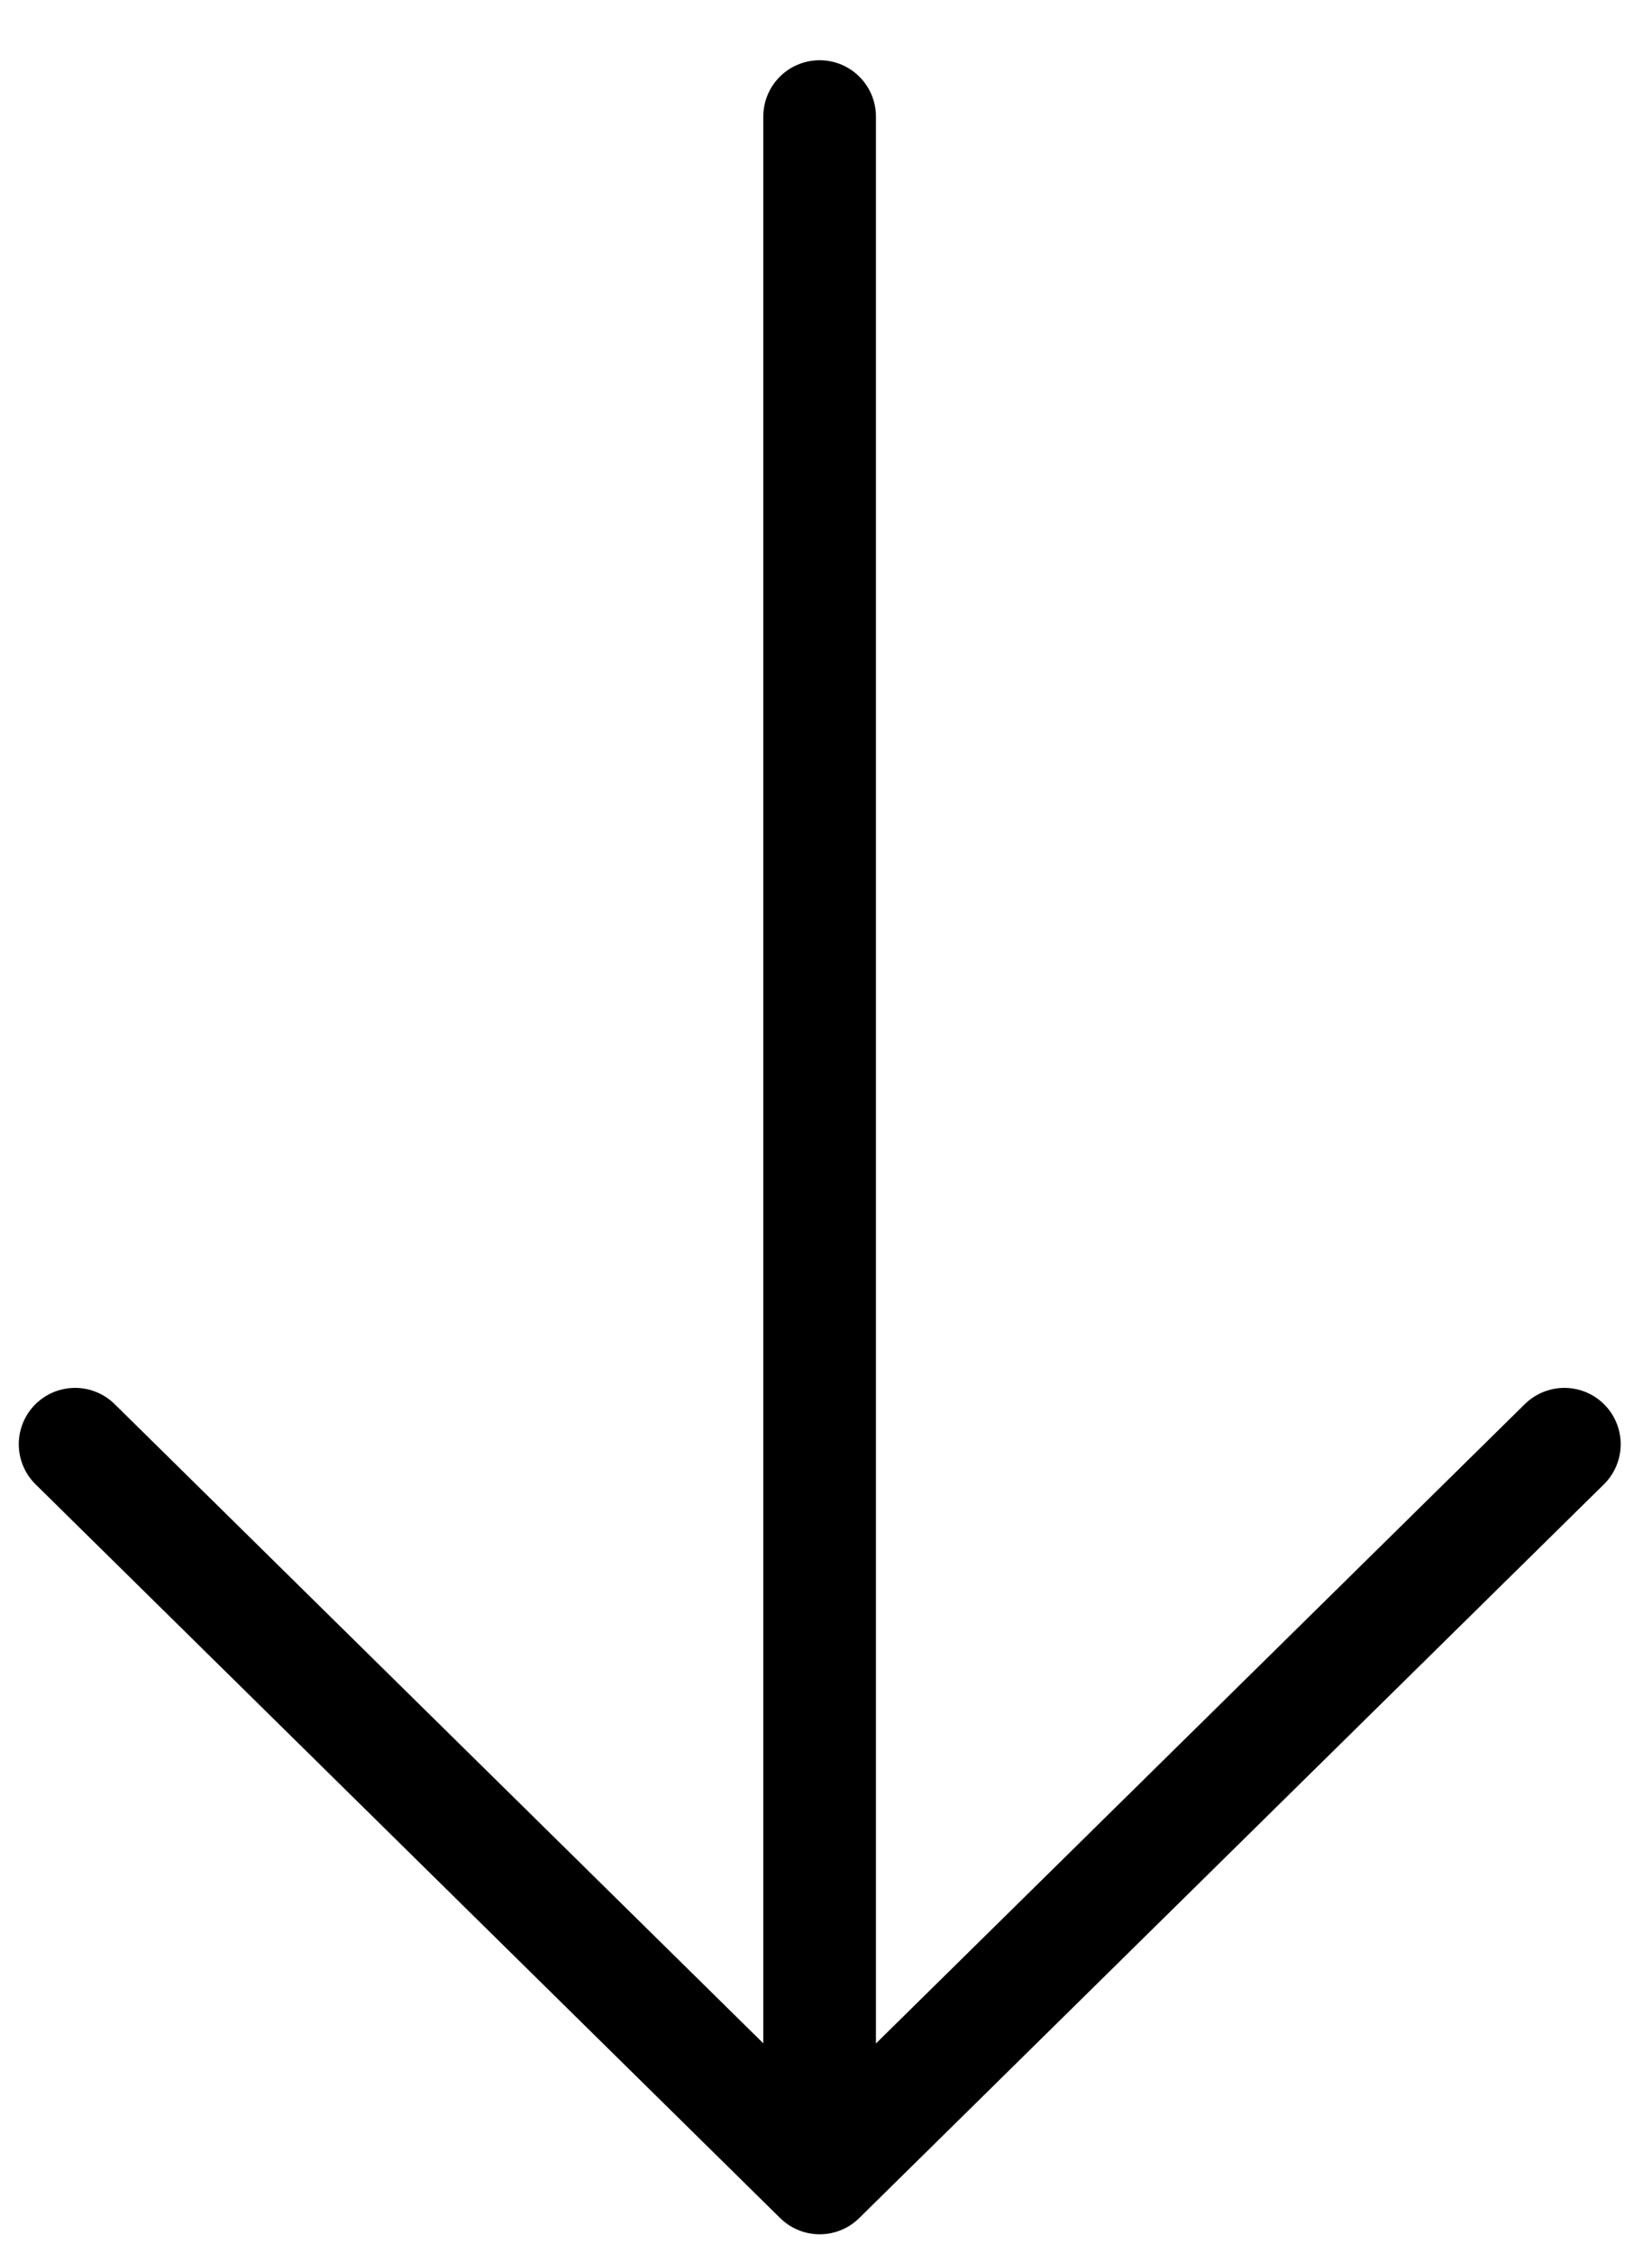
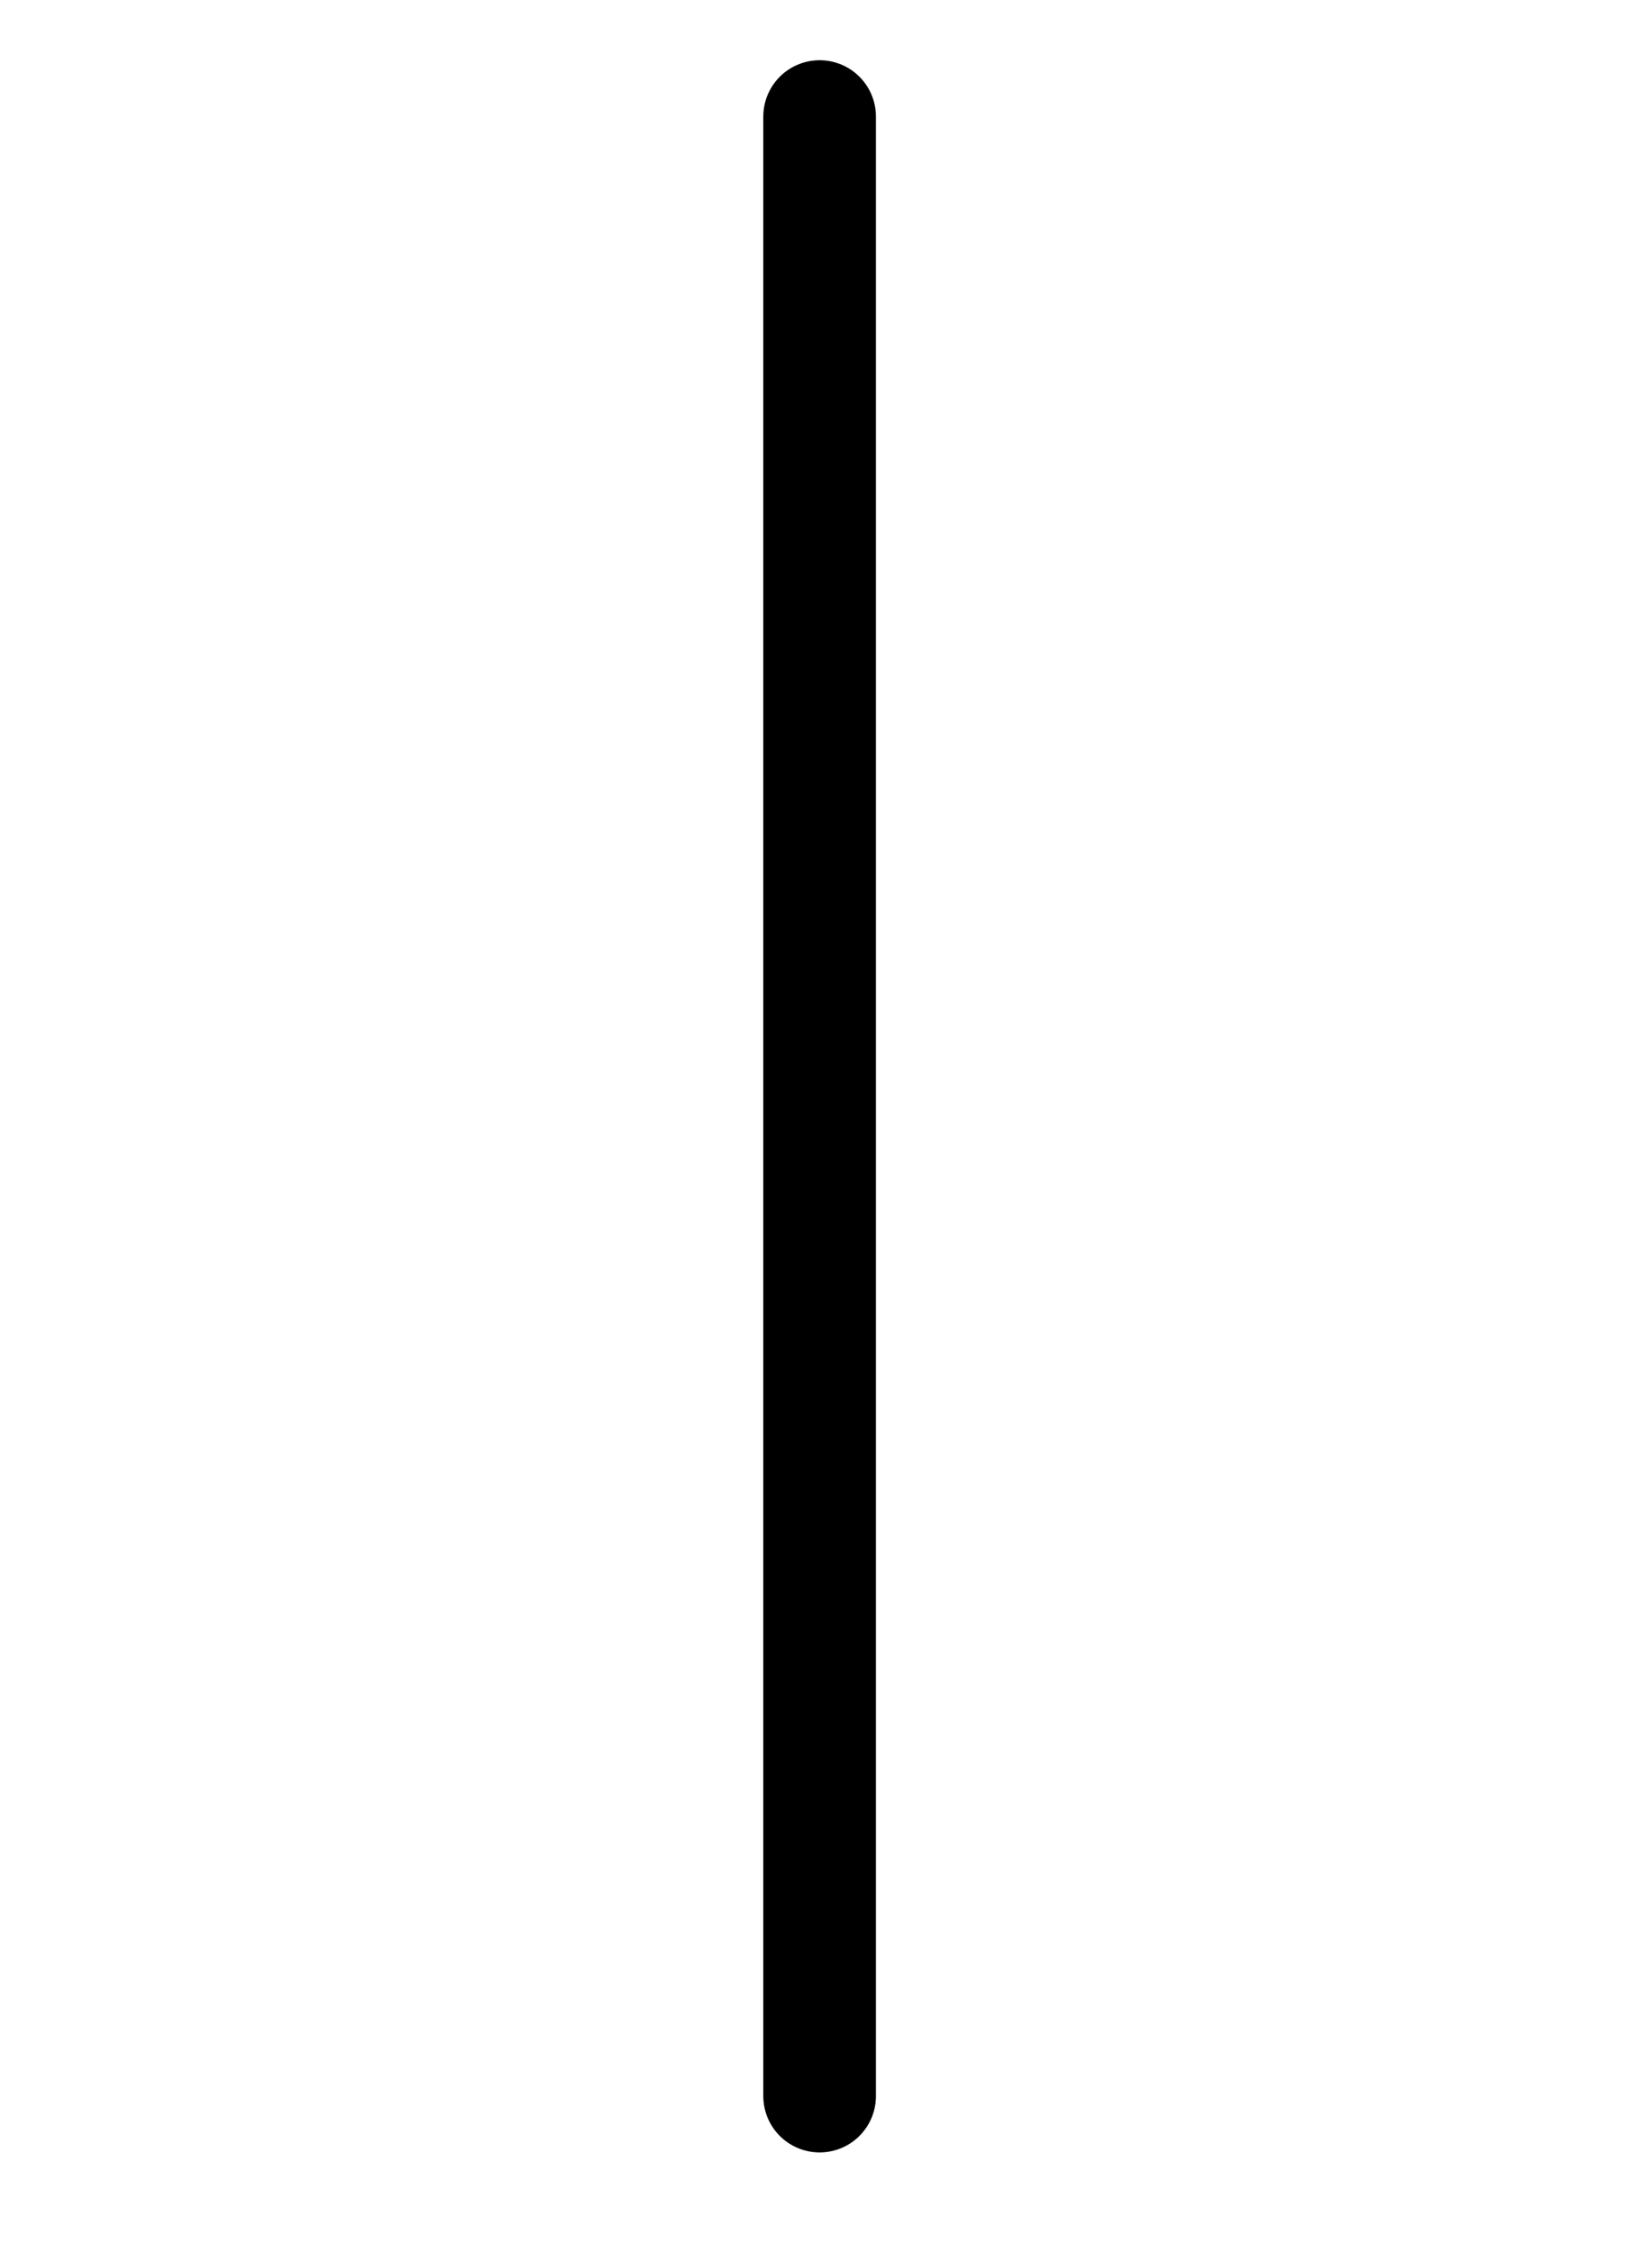
<svg xmlns="http://www.w3.org/2000/svg" width="22" height="30" viewBox="0 0 22 30" fill="none">
  <path d="M10.915 1.552V27.91" stroke="black" stroke-width="1.5" stroke-linecap="round" />
-   <path d="M1 19.23L10.916 29L14.203 25.762L20.833 19.23" stroke="black" stroke-width="1.5" stroke-linecap="round" stroke-linejoin="round" />
</svg>